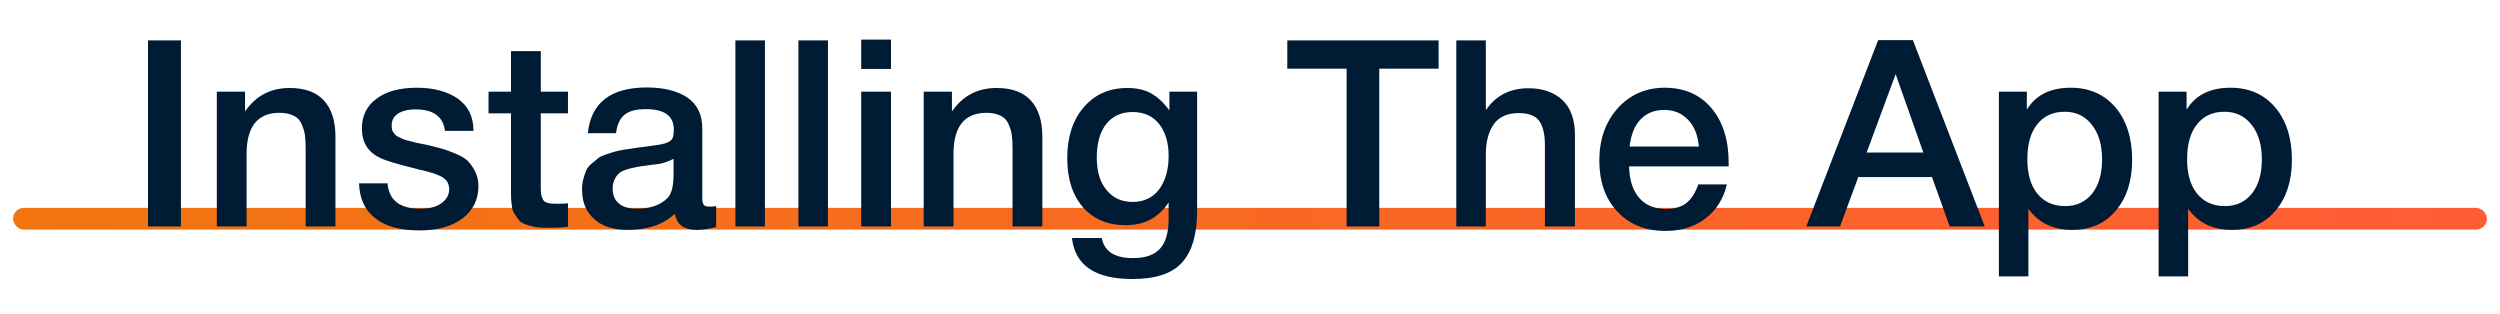
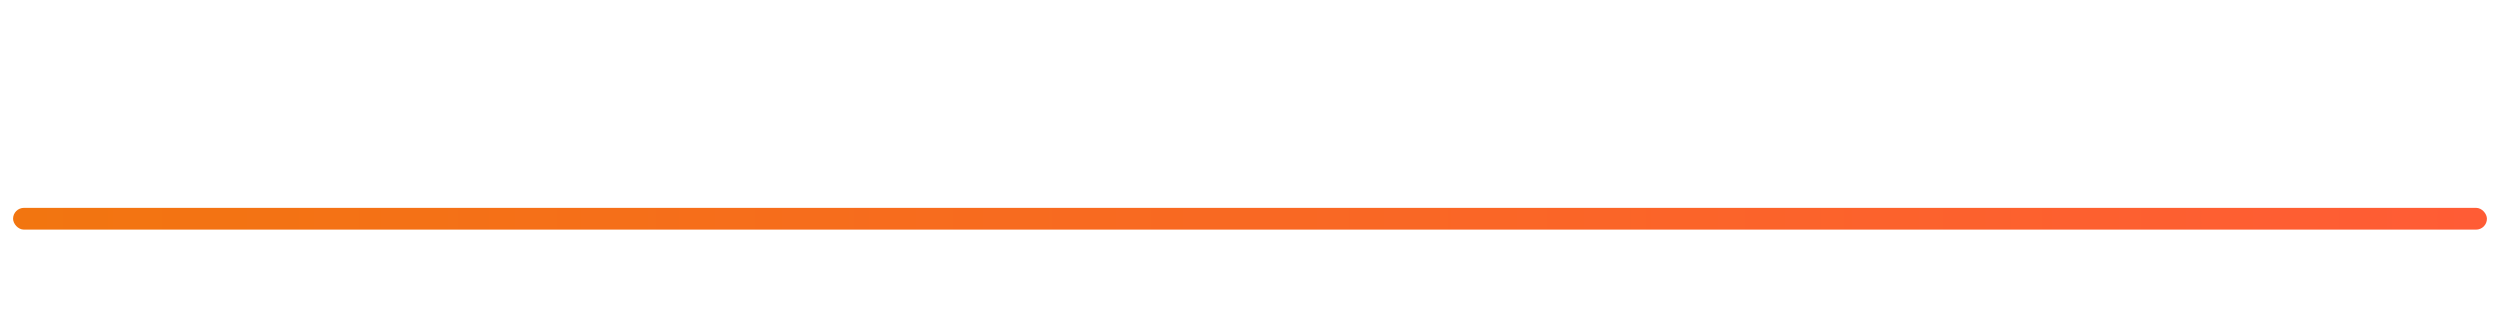
<svg xmlns="http://www.w3.org/2000/svg" width="574" height="72" viewBox="0 0 574 72" fill="none">
  <rect x="3" y="47.723" width="568" height="5" rx="2.5" fill="url(#paint0_linear_2547_823)" />
-   <path d="M41.54 9.28V52H33.98V9.28H41.54ZM56.259 21.04V25.6C58.719 22 62.139 20.2 66.519 20.2C69.999 20.2 72.639 21.16 74.379 23.08C76.119 25 77.019 27.76 77.019 31.36V52H70.179V34C70.179 32.8 70.119 31.78 69.999 30.94C69.879 30.1 69.579 29.26 69.219 28.42C68.859 27.58 68.259 26.98 67.419 26.56C66.579 26.14 65.499 25.9 64.179 25.9C59.139 25.9 56.619 29.08 56.619 35.32V52H49.779V21.04H56.259ZM108.712 30.04H102.172C101.752 26.8 99.532 25.12 95.452 25.12C93.652 25.12 92.332 25.48 91.372 26.08C90.412 26.74 89.932 27.64 89.932 28.72C89.932 29.08 89.932 29.44 89.992 29.68C90.052 29.98 90.172 30.22 90.352 30.46C90.532 30.7 90.712 30.88 90.832 31C90.952 31.18 91.252 31.36 91.612 31.48C91.972 31.66 92.212 31.78 92.452 31.9C92.692 32.02 93.052 32.14 93.592 32.26C94.072 32.38 94.492 32.5 94.792 32.56C95.092 32.68 95.572 32.8 96.292 32.92C96.952 33.04 97.492 33.16 97.852 33.22C99.412 33.58 100.492 33.88 101.212 34.06C101.932 34.24 102.952 34.6 104.272 35.14C105.592 35.68 106.612 36.22 107.272 36.82C107.872 37.42 108.472 38.2 109.012 39.22C109.552 40.24 109.852 41.38 109.852 42.7C109.852 45.82 108.592 48.34 106.192 50.14C103.732 52 100.432 52.9 96.352 52.9C91.912 52.9 88.552 52 86.212 50.14C83.812 48.34 82.552 45.64 82.432 42.1H88.972C89.332 46 91.792 47.92 96.472 47.92C98.452 47.92 100.072 47.56 101.272 46.72C102.472 45.88 103.132 44.8 103.132 43.42C103.132 42.76 102.952 42.16 102.652 41.68C102.352 41.2 101.872 40.84 101.212 40.48C100.492 40.12 99.832 39.88 99.232 39.7C98.632 39.52 97.792 39.28 96.772 39.04L96.412 38.98C96.292 38.98 96.232 38.92 96.112 38.92C95.992 38.92 95.872 38.86 95.752 38.8C91.312 37.72 88.552 36.88 87.352 36.28C84.472 34.96 83.092 32.68 83.092 29.5C83.092 26.62 84.172 24.34 86.452 22.66C88.672 20.98 91.792 20.14 95.752 20.14C99.532 20.14 102.652 20.98 105.052 22.6C107.452 24.28 108.712 26.74 108.712 30.04ZM130.406 21.04V26.02H124.166V42.34C124.166 43.3 124.166 44.02 124.226 44.38C124.226 44.74 124.346 45.16 124.586 45.64C124.766 46.12 125.126 46.42 125.606 46.54C126.086 46.72 126.806 46.78 127.706 46.78C128.786 46.78 129.686 46.78 130.406 46.66V52.06C129.026 52.24 127.466 52.3 125.786 52.3C124.586 52.3 123.506 52.24 122.606 52.06C121.706 51.88 120.986 51.64 120.386 51.4C119.786 51.16 119.246 50.8 118.886 50.2C118.466 49.6 118.166 49.12 117.926 48.76C117.686 48.4 117.566 47.68 117.446 46.72C117.326 45.76 117.326 45.04 117.326 44.56V41.92V41.56V41.2V40.78V26.02H112.166V21.04H117.326V11.74H124.166V21.04H130.406ZM134.966 30.58C135.686 23.62 140.186 20.08 148.526 20.08C152.366 20.08 155.486 20.86 157.766 22.36C160.046 23.92 161.246 26.26 161.246 29.44V45.16C161.246 46.06 161.306 46.66 161.546 46.96C161.786 47.32 162.206 47.44 162.866 47.44C163.346 47.44 163.826 47.44 164.426 47.32V52.12C162.626 52.6 161.186 52.78 159.986 52.78C157.046 52.78 155.366 51.58 154.946 49.06C152.306 51.58 148.706 52.78 144.086 52.78C140.846 52.78 138.326 52 136.466 50.32C134.546 48.64 133.646 46.42 133.646 43.54C133.646 42.7 133.706 41.86 133.946 41.08C134.126 40.36 134.366 39.7 134.606 39.1C134.846 38.56 135.266 38.02 135.866 37.54C136.466 37.06 136.946 36.7 137.306 36.34C137.666 36.04 138.326 35.74 139.166 35.44C140.006 35.2 140.666 34.96 141.086 34.84C141.506 34.72 142.226 34.54 143.306 34.36C144.326 34.24 144.986 34.12 145.346 34.06C145.706 34 146.426 33.88 147.506 33.76C149.906 33.46 151.586 33.22 152.486 32.98C153.326 32.74 153.926 32.44 154.286 31.96C154.526 31.66 154.706 30.94 154.706 29.74C154.706 26.62 152.546 25.06 148.346 25.06C146.066 25.06 144.446 25.48 143.426 26.32C142.346 27.16 141.686 28.6 141.446 30.58H134.966ZM154.646 36.46C154.106 36.76 153.506 37 152.846 37.24C152.126 37.48 151.586 37.6 151.166 37.66C150.746 37.72 150.086 37.78 149.186 37.9C148.286 38.02 147.686 38.14 147.446 38.14C146.606 38.26 145.946 38.38 145.466 38.5C144.986 38.62 144.386 38.74 143.666 38.98C142.946 39.22 142.406 39.52 142.046 39.88C141.686 40.24 141.326 40.66 141.086 41.26C140.786 41.86 140.666 42.52 140.666 43.3C140.666 44.8 141.146 45.94 142.106 46.72C143.066 47.56 144.446 47.92 146.246 47.92C149.246 47.92 151.586 47.14 153.266 45.46C154.166 44.56 154.646 42.76 154.646 40.12V36.46ZM175.626 9.28V52H168.846V9.28H175.626ZM190.099 9.28V52H183.319V9.28H190.099ZM204.571 9.1V15.82H197.731V9.1H204.571ZM204.571 21.04V52H197.731V21.04H204.571ZM218.564 21.04V25.6C221.024 22 224.444 20.2 228.824 20.2C232.304 20.2 234.944 21.16 236.684 23.08C238.424 25 239.324 27.76 239.324 31.36V52H232.484V34C232.484 32.8 232.424 31.78 232.304 30.94C232.184 30.1 231.884 29.26 231.524 28.42C231.164 27.58 230.564 26.98 229.724 26.56C228.884 26.14 227.804 25.9 226.484 25.9C221.444 25.9 218.924 29.08 218.924 35.32V52H212.084V21.04H218.564ZM274.857 21.04V48.4C274.857 53.74 273.717 57.7 271.437 60.22C269.157 62.8 265.377 64.06 259.977 64.06C251.457 64.06 246.837 60.94 246.117 54.64H252.957C253.557 57.76 255.957 59.26 260.157 59.26C262.977 59.26 265.017 58.54 266.337 57.1C267.657 55.66 268.317 53.38 268.317 50.14V46.48C266.037 49.96 262.797 51.7 258.477 51.7C254.337 51.7 251.037 50.32 248.637 47.56C246.237 44.8 245.037 41.02 245.037 36.28C245.037 31.48 246.297 27.58 248.817 24.64C251.337 21.7 254.637 20.2 258.837 20.2C260.997 20.2 262.857 20.62 264.357 21.46C265.797 22.3 267.177 23.56 268.497 25.36V21.04H274.857ZM260.037 25.72C257.457 25.72 255.417 26.68 253.977 28.48C252.537 30.34 251.817 32.92 251.817 36.16C251.817 39.28 252.537 41.8 254.037 43.6C255.537 45.46 257.517 46.36 260.037 46.36C262.557 46.36 264.597 45.46 266.097 43.54C267.537 41.62 268.317 39.04 268.317 35.8C268.317 32.68 267.537 30.22 266.097 28.42C264.657 26.62 262.617 25.72 260.037 25.72ZM330.303 9.28V15.76H316.683V52H309.183V15.76H295.563V9.28H330.303ZM341.149 9.28V25.3C343.429 21.94 346.669 20.26 350.929 20.26C354.289 20.26 356.869 21.22 358.789 23.02C360.649 24.82 361.609 27.52 361.609 31V52H354.709V33.22C354.709 30.88 354.289 29.08 353.449 27.82C352.609 26.62 351.049 25.96 348.709 25.96C346.069 25.96 344.149 26.86 342.949 28.54C341.749 30.28 341.149 32.56 341.149 35.38V52H334.369V9.28H341.149ZM396.482 42.34C395.702 45.7 394.022 48.34 391.502 50.2C388.982 52.12 385.922 53.02 382.442 53.02C377.762 53.02 374.042 51.52 371.282 48.52C368.522 45.52 367.202 41.62 367.202 36.88C367.202 32.08 368.582 28.06 371.402 24.88C374.222 21.76 377.822 20.14 382.202 20.14C386.702 20.14 390.302 21.7 392.942 24.82C395.582 27.94 396.902 32.14 396.902 37.48V38.2H374.042C374.102 41.32 374.882 43.78 376.382 45.46C377.822 47.14 379.922 47.98 382.562 47.98C384.422 47.98 385.922 47.56 387.122 46.66C388.322 45.76 389.222 44.32 389.942 42.34H396.482ZM390.062 33.64C389.822 31.06 389.042 29.02 387.602 27.52C386.162 26.02 384.362 25.24 382.142 25.24C379.862 25.24 378.062 25.96 376.682 27.4C375.302 28.84 374.462 30.94 374.162 33.64H390.062ZM439.201 9.22L455.701 52H447.661L443.581 40.66H426.661L422.461 52H414.721L431.221 9.22H439.201ZM441.601 35.02L435.241 17.02L428.581 35.02H441.601ZM465.361 21.04V25.18C467.401 21.82 470.761 20.14 475.441 20.14C479.701 20.14 483.121 21.64 485.701 24.64C488.221 27.64 489.541 31.66 489.541 36.64C489.541 41.56 488.281 45.46 485.761 48.4C483.241 51.34 479.941 52.78 475.801 52.78C471.361 52.78 468.001 51.16 465.721 47.92V63.46H458.941V21.04H465.361ZM474.061 25.66C471.361 25.66 469.261 26.62 467.761 28.54C466.201 30.46 465.481 33.16 465.481 36.52C465.481 39.88 466.201 42.52 467.761 44.44C469.321 46.36 471.421 47.32 474.181 47.32C476.761 47.32 478.801 46.36 480.361 44.44C481.861 42.52 482.641 39.94 482.641 36.64C482.641 33.28 481.861 30.64 480.301 28.66C478.741 26.68 476.701 25.66 474.061 25.66ZM502.04 21.04V25.18C504.08 21.82 507.44 20.14 512.12 20.14C516.38 20.14 519.8 21.64 522.38 24.64C524.9 27.64 526.22 31.66 526.22 36.64C526.22 41.56 524.96 45.46 522.44 48.4C519.92 51.34 516.62 52.78 512.48 52.78C508.04 52.78 504.68 51.16 502.4 47.92V63.46H495.62V21.04H502.04ZM510.74 25.66C508.04 25.66 505.94 26.62 504.44 28.54C502.88 30.46 502.16 33.16 502.16 36.52C502.16 39.88 502.88 42.52 504.44 44.44C506 46.36 508.1 47.32 510.86 47.32C513.44 47.32 515.48 46.36 517.04 44.44C518.54 42.52 519.32 39.94 519.32 36.64C519.32 33.28 518.54 30.64 516.98 28.66C515.42 26.68 513.38 25.66 510.74 25.66Z" fill="#001B34" />
  <defs>
    <linearGradient id="paint0_linear_2547_823" x1="3" y1="50.223" x2="571" y2="50.223" gradientUnits="userSpaceOnUse">
      <stop stop-color="#F27510" />
      <stop offset="1" stop-color="#FF5C35" />
    </linearGradient>
  </defs>
</svg>